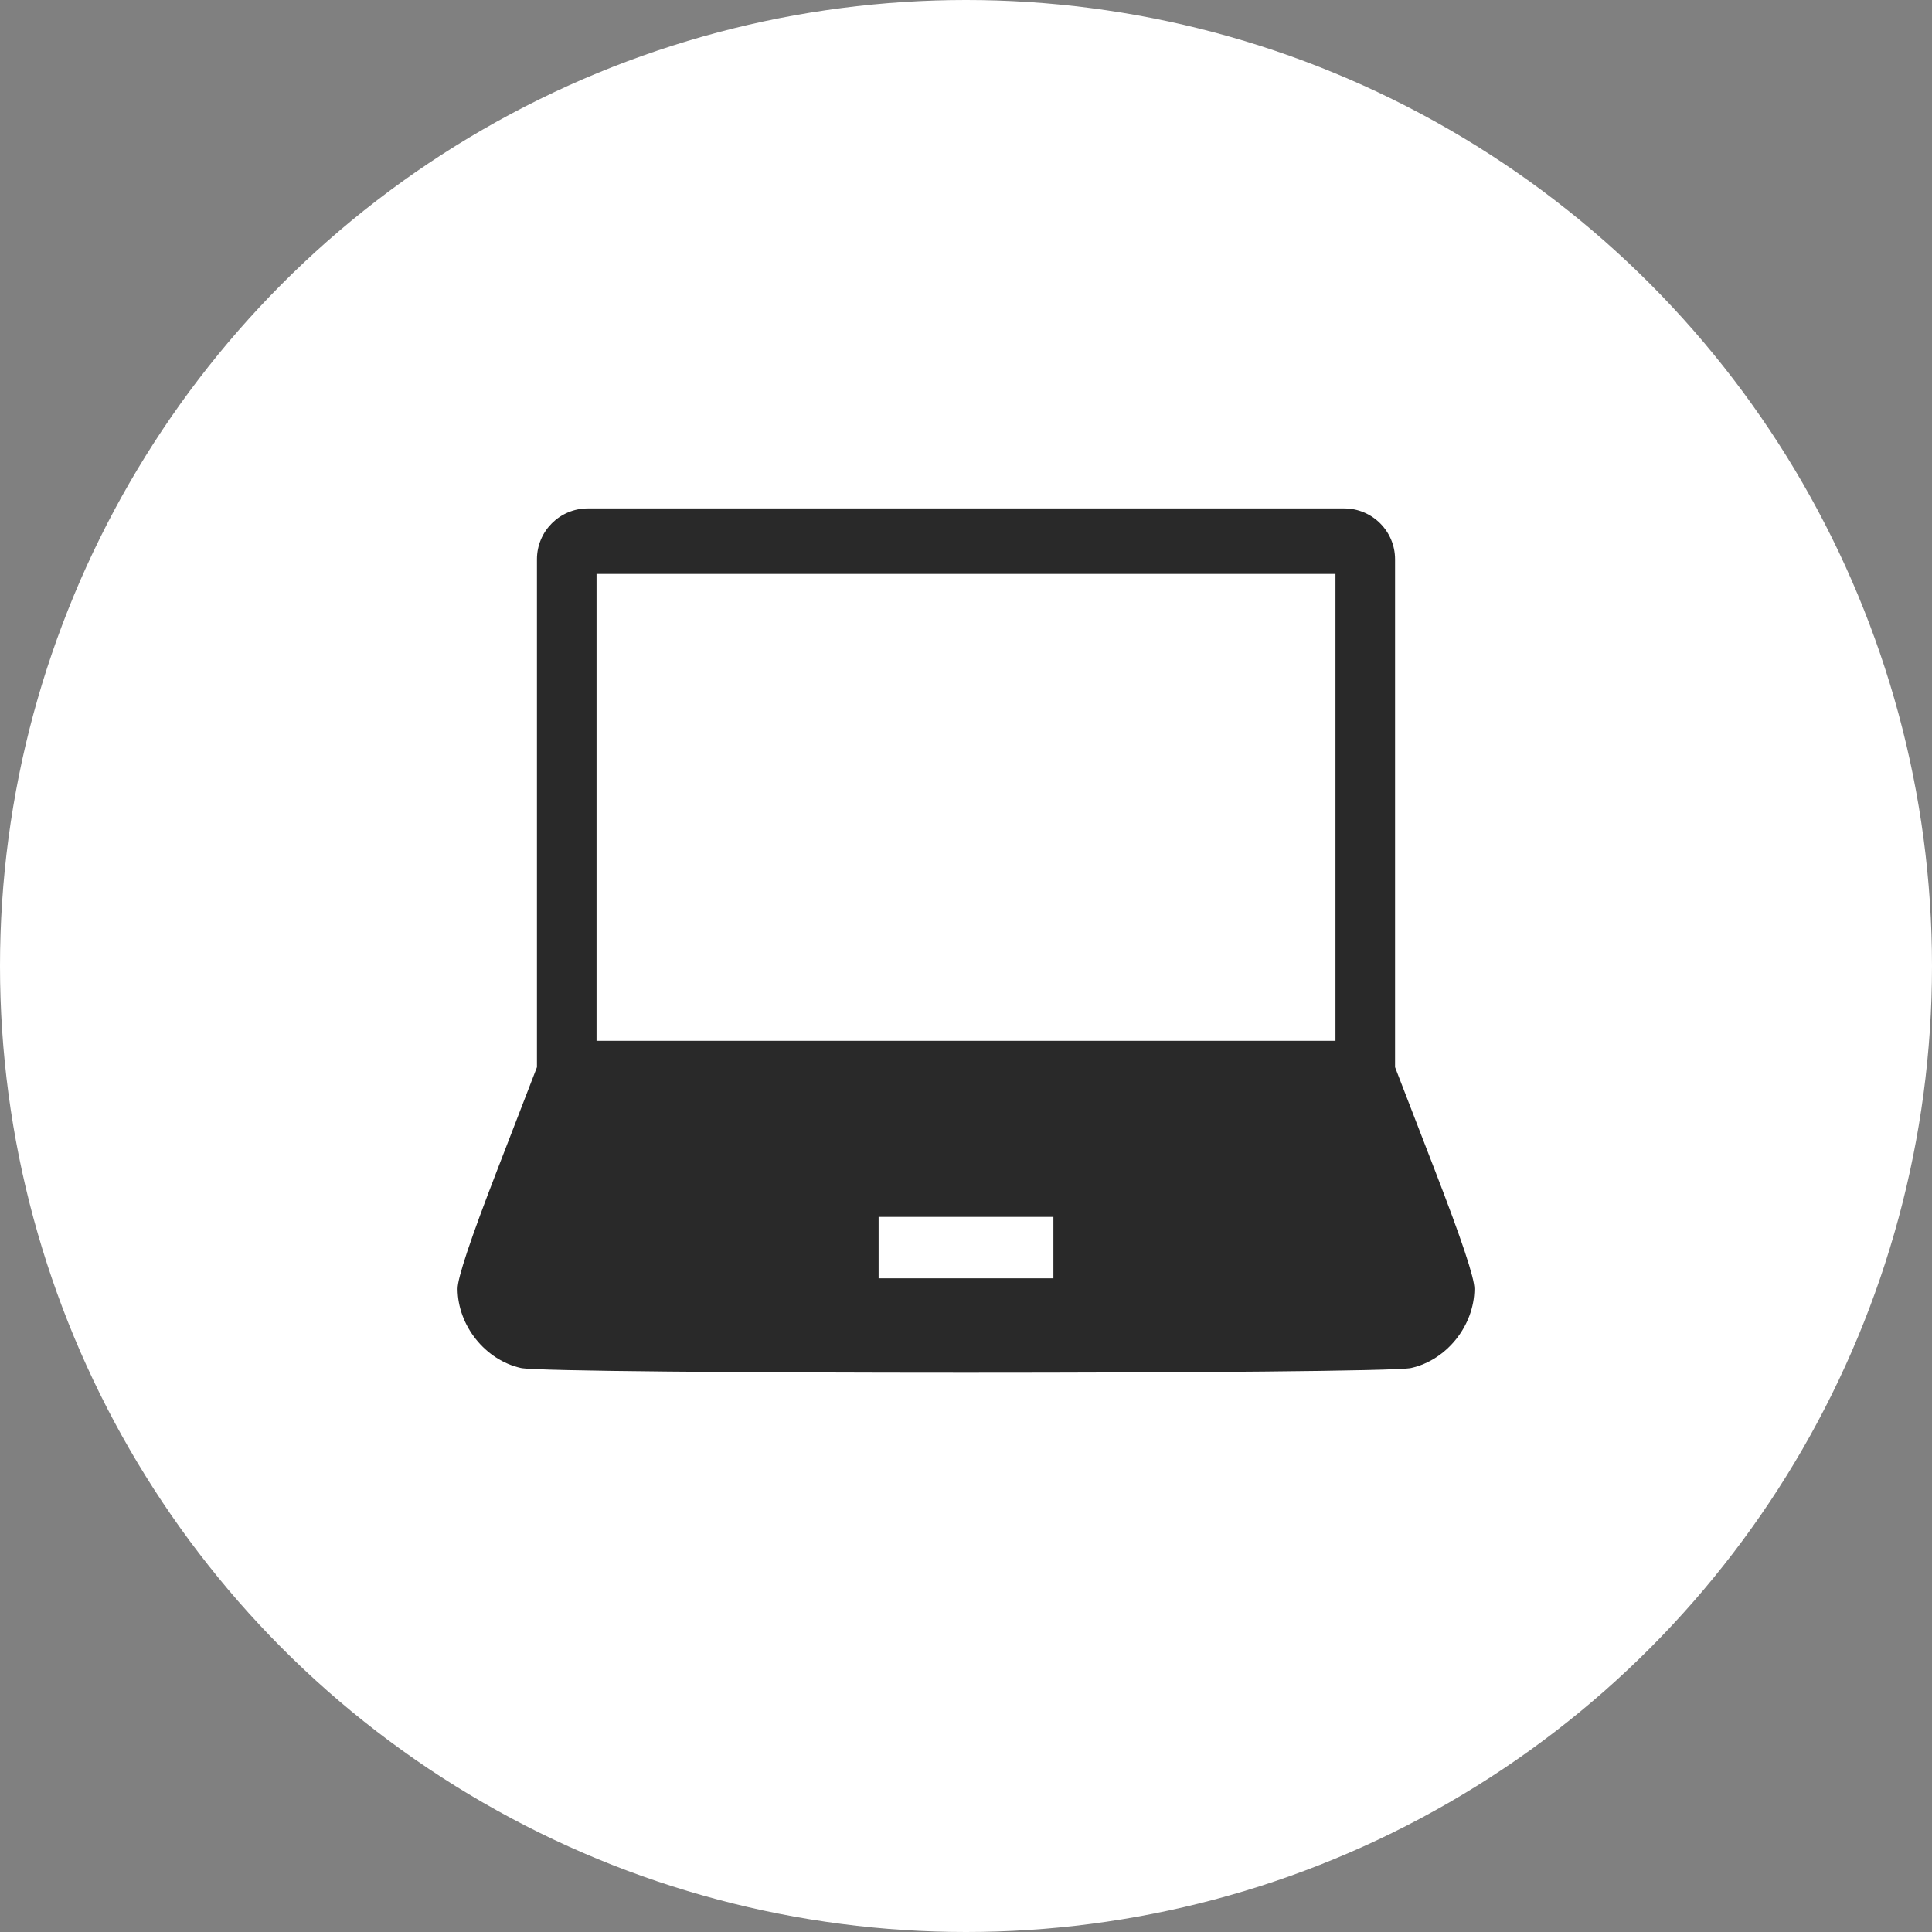
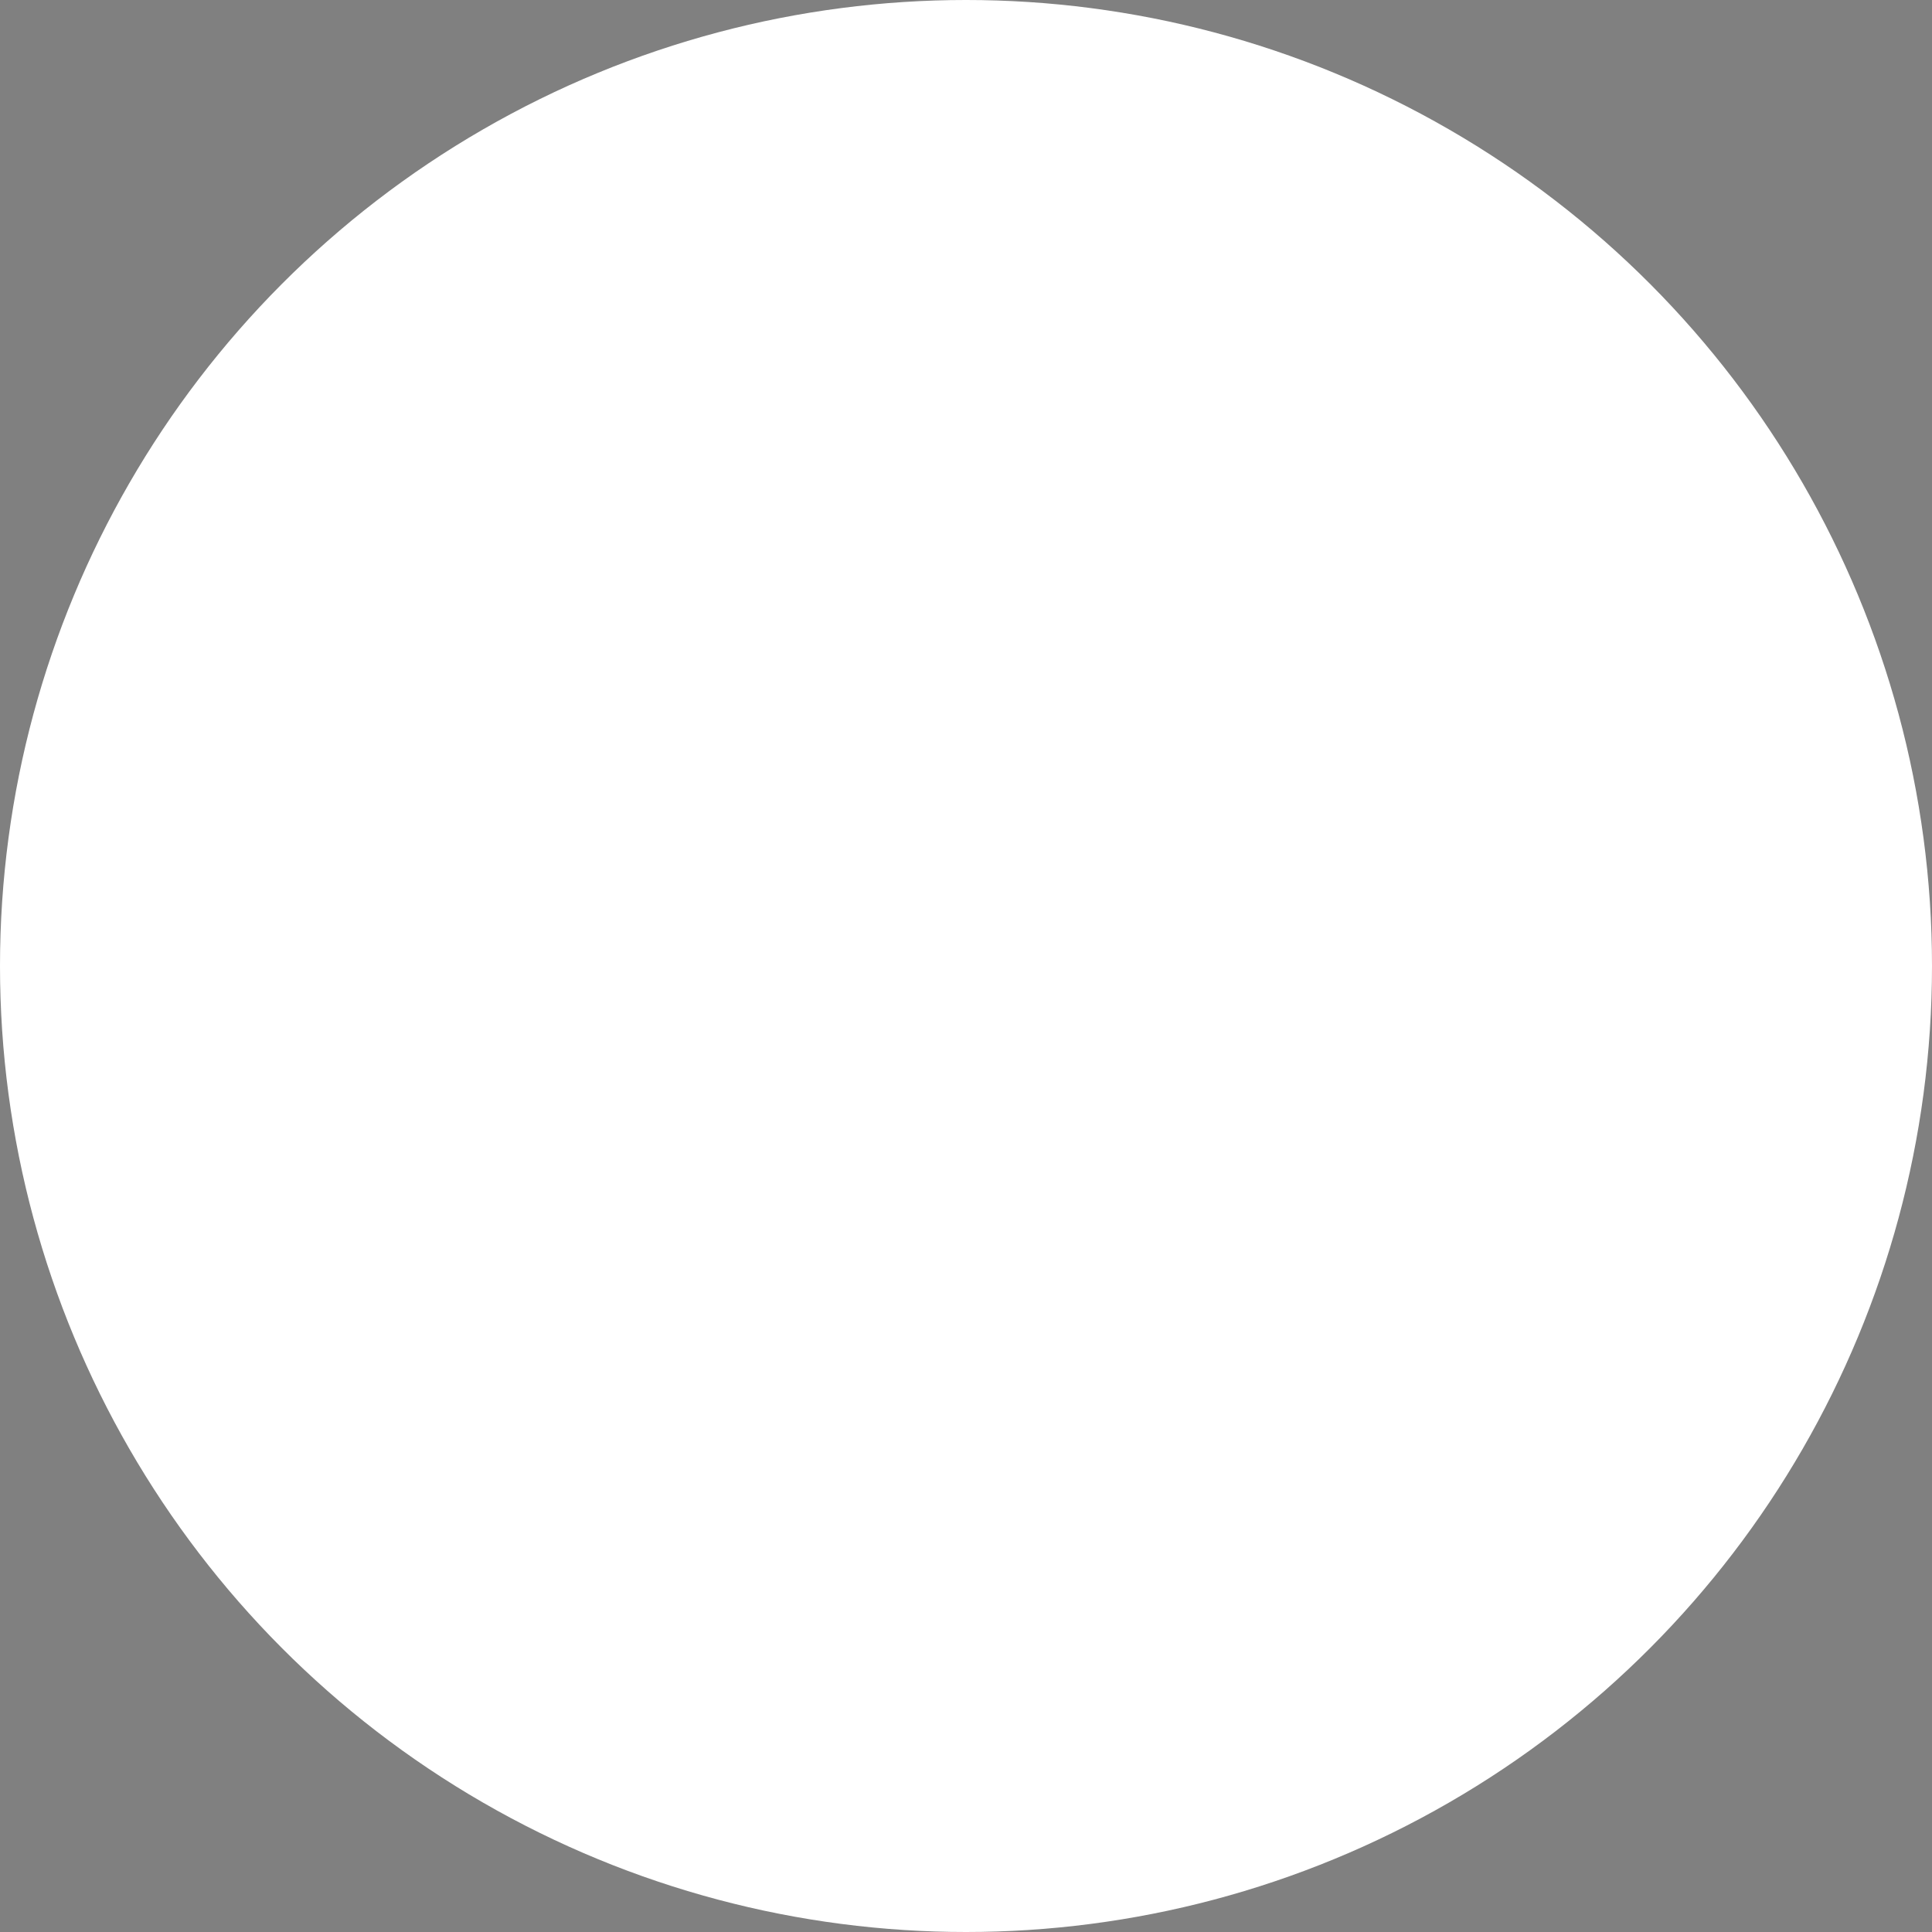
<svg xmlns="http://www.w3.org/2000/svg" width="38" height="38" viewBox="0 0 38 38" fill="none">
  <rect x="0" y="0" width="38" height="38" fill="#808080" stroke="none" />
  <circle cx="19" cy="19" r="19" fill="white" />
-   <path fill-rule="evenodd" clip-rule="evenodd" d="M10.561 15.495V20.99L9.78 23.012C9.249 24.386 8.999 25.136 9 25.351C9.004 26.075 9.546 26.752 10.246 26.907C10.808 27.031 27.192 27.031 27.754 26.907C28.454 26.752 28.996 26.075 29 25.351C29.001 25.136 28.751 24.386 28.22 23.012L27.439 20.99V15.495V11C27.439 10.448 26.991 10 26.439 10H19H11.561C11.009 10 10.561 10.448 10.561 11V15.495ZM26.267 15.88V20.471H19H11.733V15.88V11.289H19H26.267V15.88ZM20.719 24.539V25.143H19H17.281V24.539V23.935H19H20.719V24.539Z" fill="#292929" />
</svg>